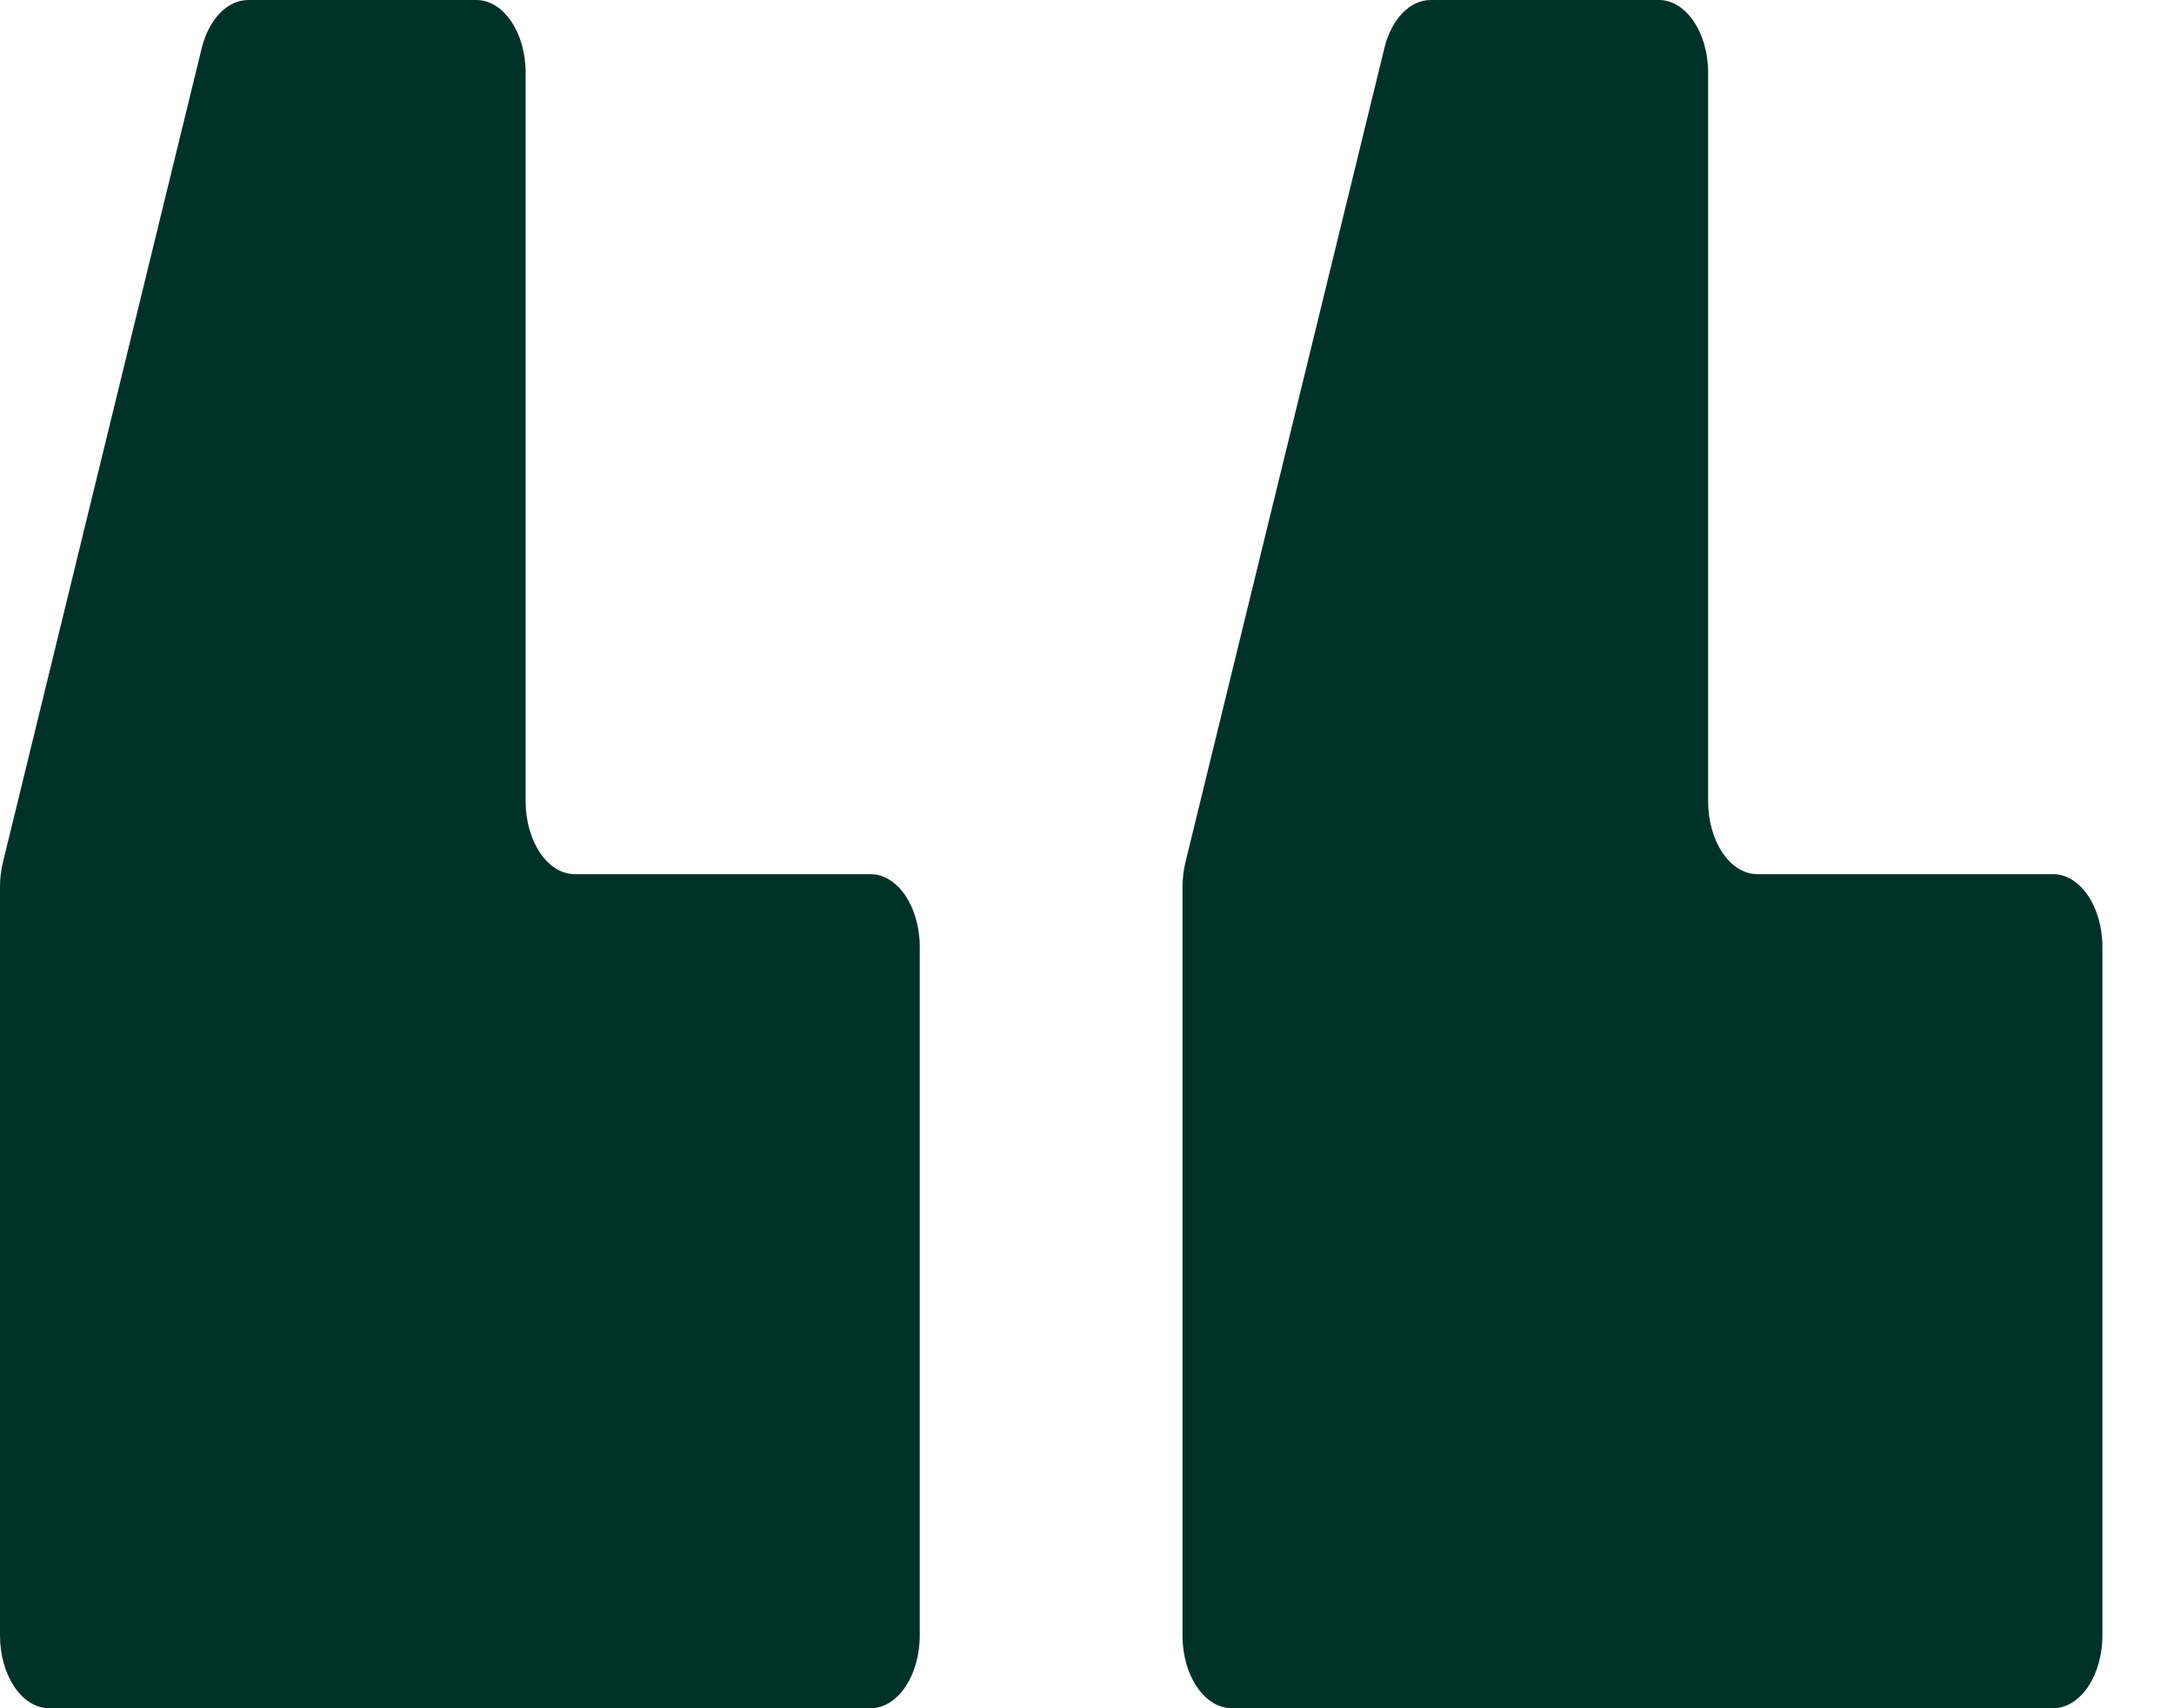
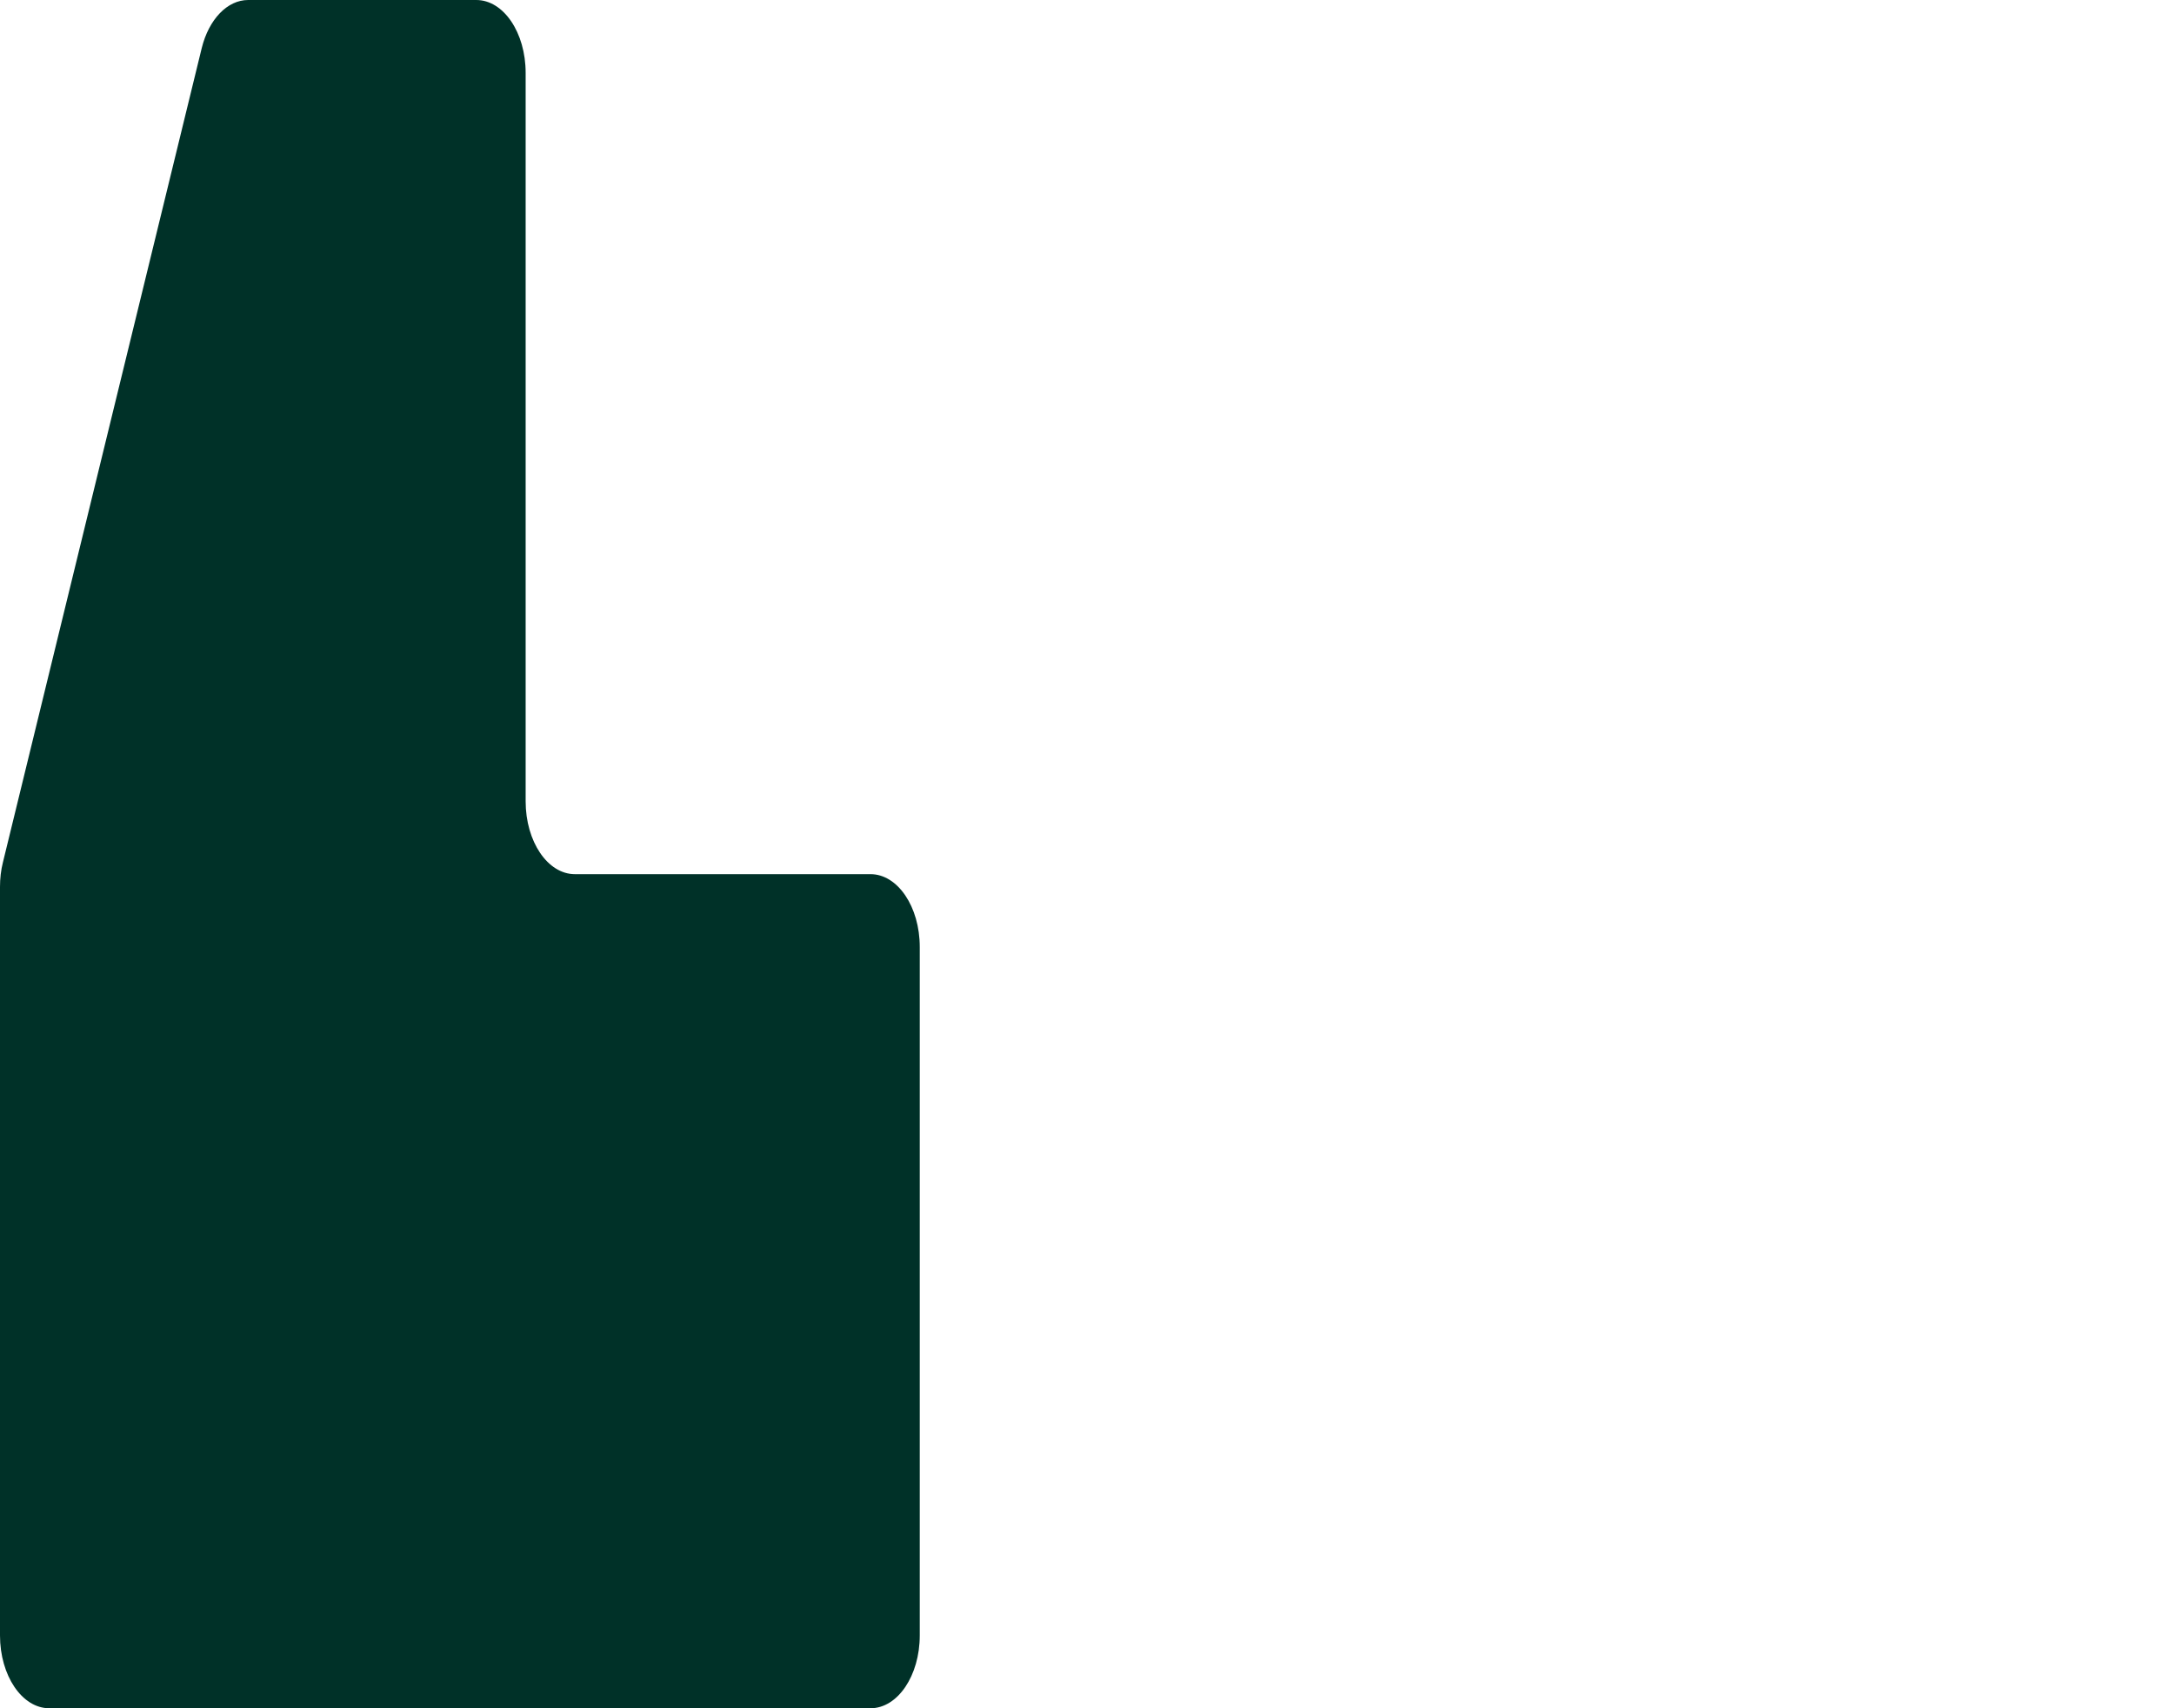
<svg xmlns="http://www.w3.org/2000/svg" width="14" height="11" viewBox="0 0 14 11" fill="none">
  <g id="Vector">
-     <path d="M7.615 10.531C7.615 10.79 7.757 11 7.933 11H13.221C13.396 11 13.539 10.79 13.539 10.531V6.098C13.539 5.839 13.396 5.629 13.221 5.629H11.317C11.142 5.629 11 5.419 11 5.16V0.469C11 0.21 10.858 0 10.683 0H9.213C9.079 0 8.96 0.124 8.915 0.31L7.634 5.552C7.622 5.603 7.615 5.657 7.615 5.711V10.531Z" fill="#003128" />
    <path d="M0 10.531C0 10.79 0.142 11 0.317 11H5.606C5.781 11 5.923 10.79 5.923 10.531V6.098C5.923 5.839 5.781 5.629 5.606 5.629H3.702C3.527 5.629 3.385 5.419 3.385 5.16V0.469C3.385 0.21 3.243 0 3.067 0H1.598C1.464 0 1.345 0.124 1.299 0.31L0.019 5.552C0.006 5.603 0 5.657 0 5.711V10.531Z" fill="#003128" />
  </g>
</svg>